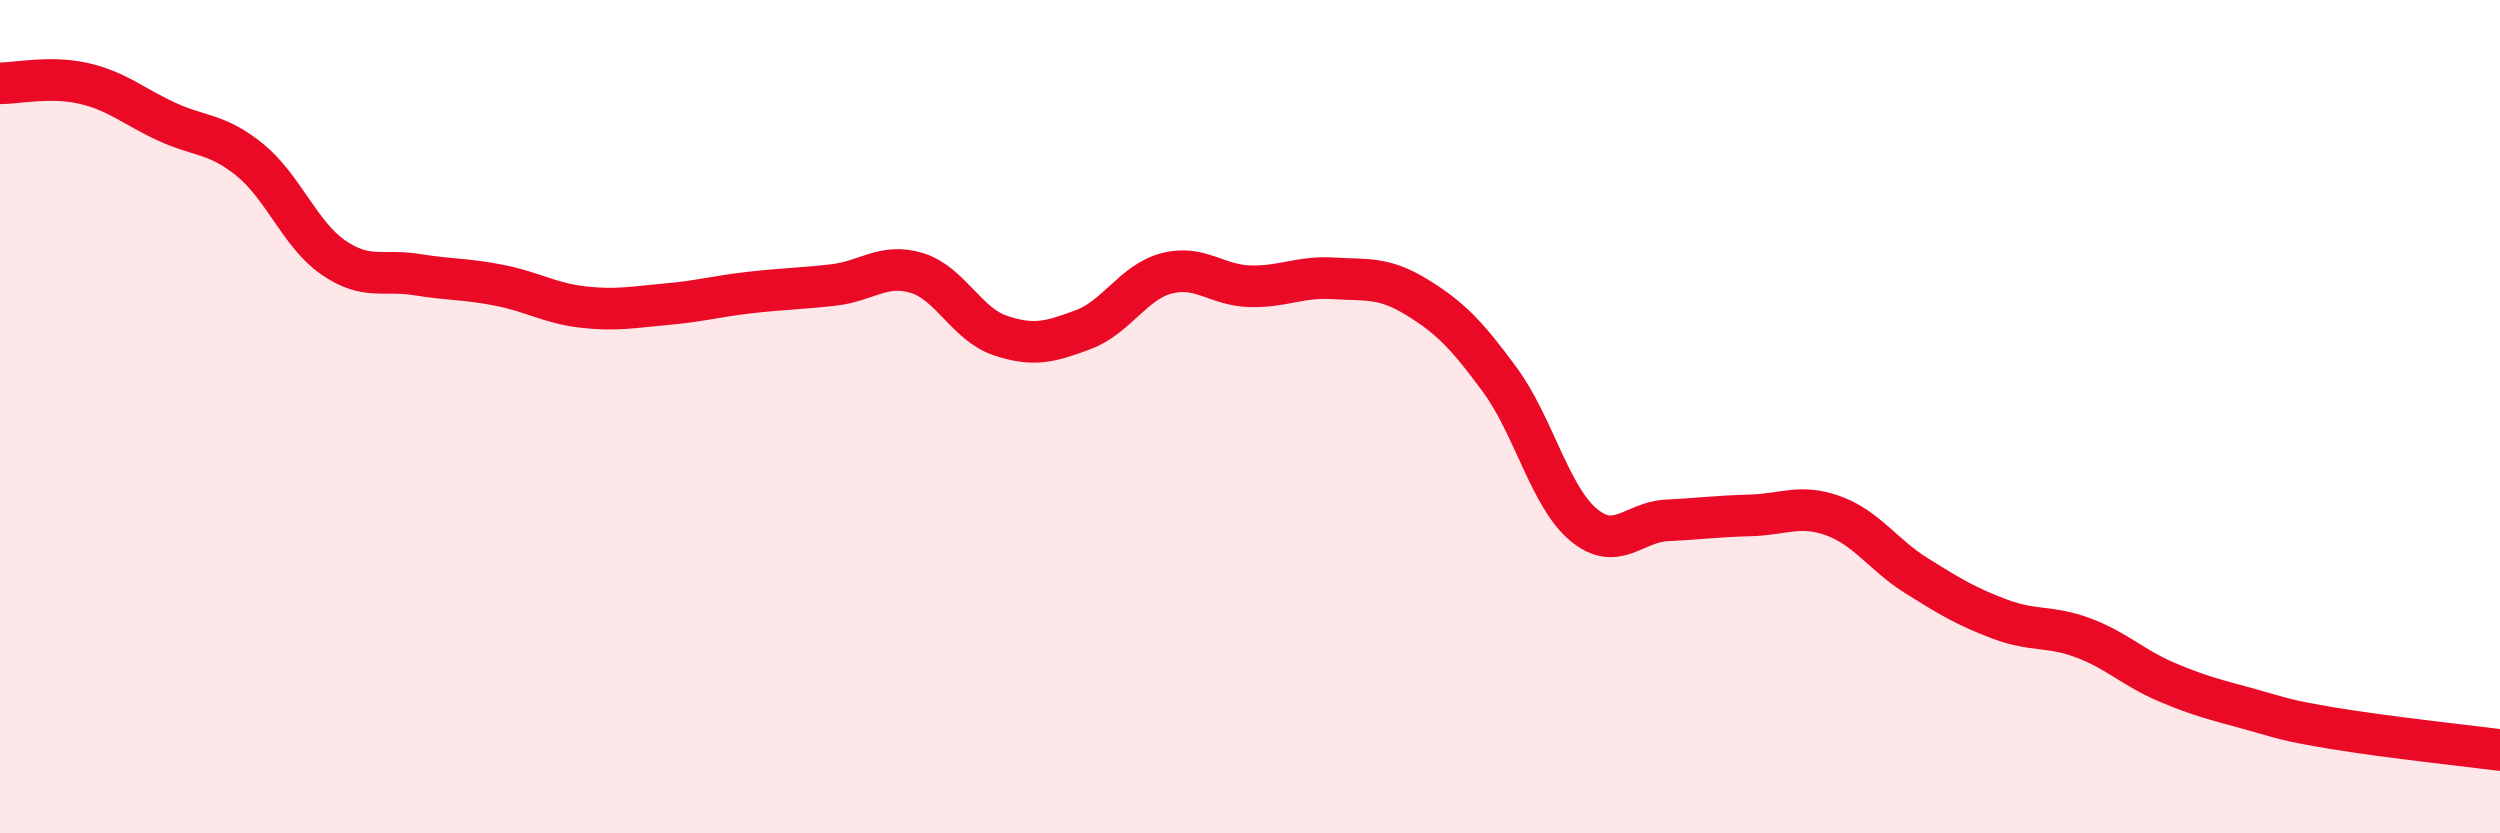
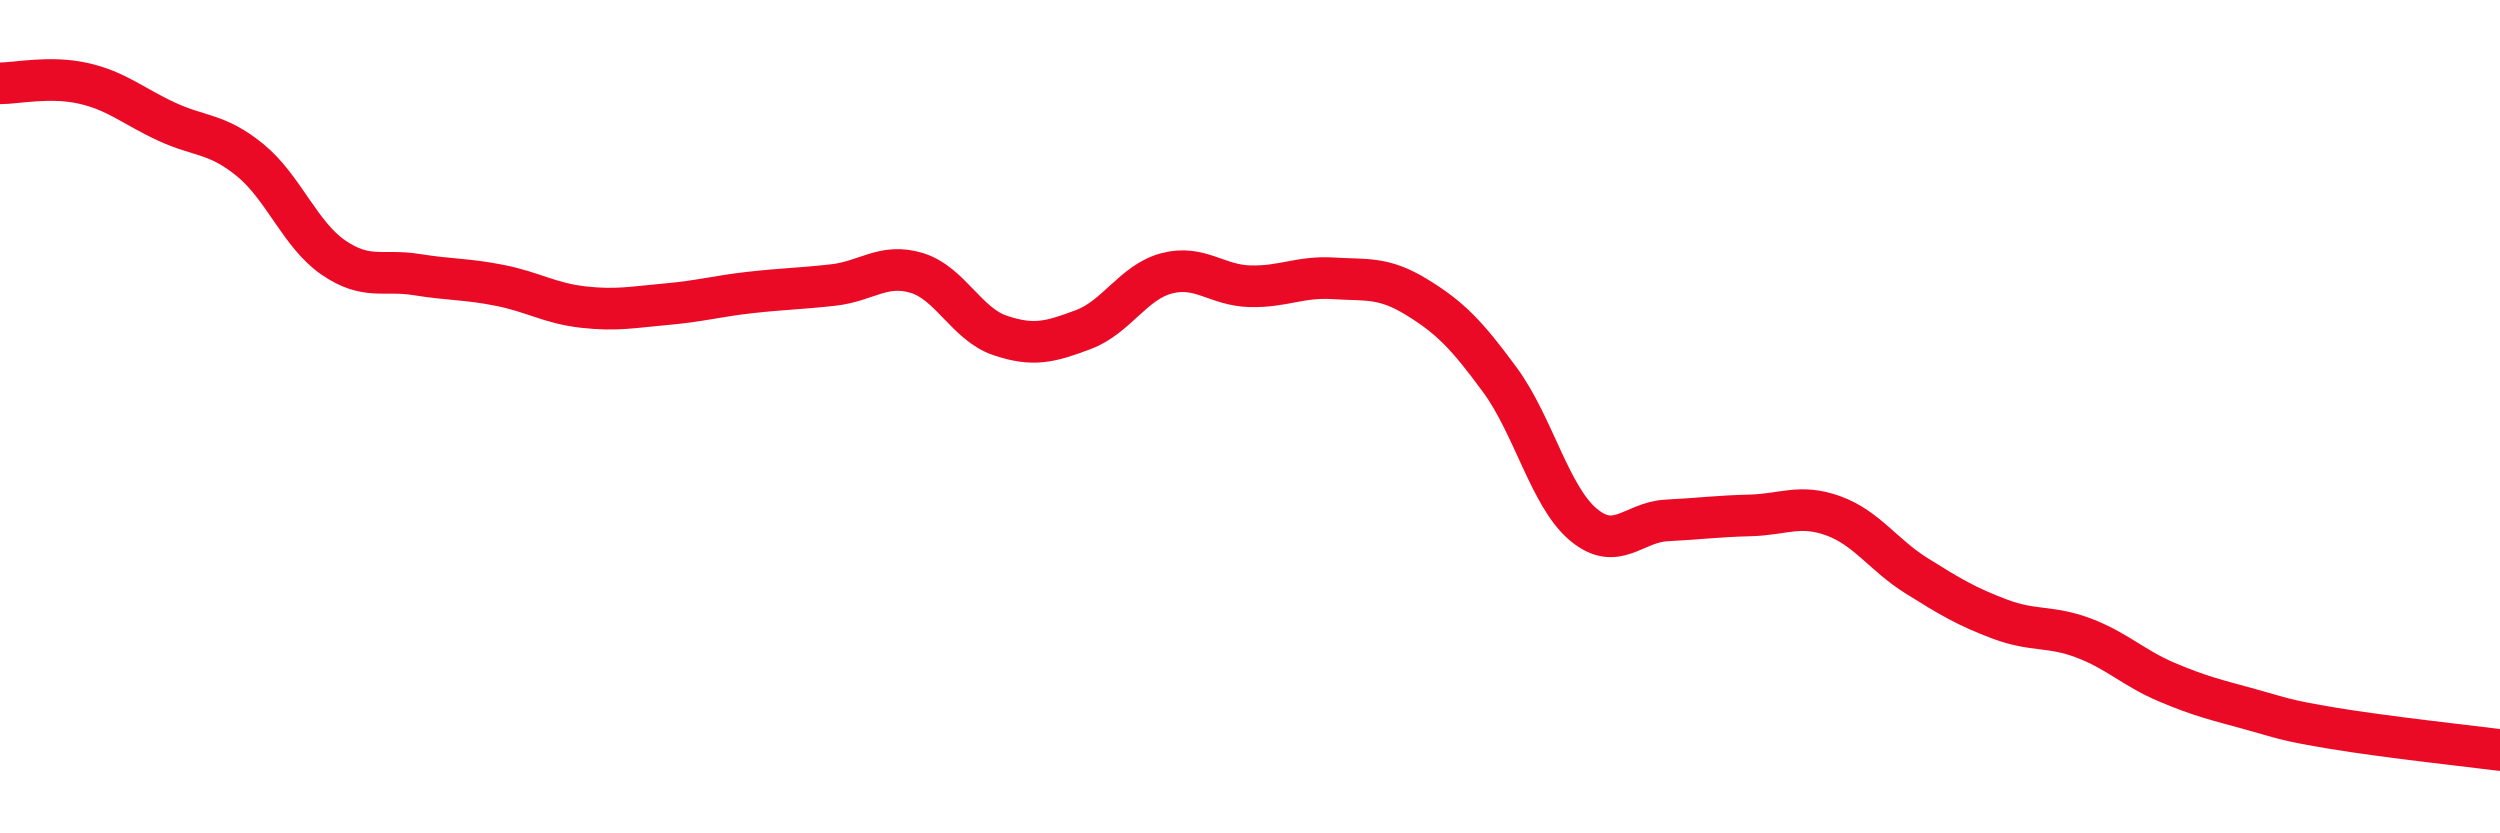
<svg xmlns="http://www.w3.org/2000/svg" width="60" height="20" viewBox="0 0 60 20">
-   <path d="M 0,2 C 0.4,2 1.2,1.82 2,2 C 2.8,2.18 3.2,2.55 4,2.92 C 4.8,3.29 5.2,3.19 6,3.84 C 6.8,4.49 7.2,5.63 8,6.18 C 8.8,6.73 9.2,6.46 10,6.59 C 10.8,6.72 11.2,6.69 12,6.85 C 12.8,7.01 13.2,7.28 14,7.37 C 14.8,7.46 15.2,7.37 16,7.3 C 16.8,7.23 17.2,7.11 18,7.02 C 18.8,6.93 19.2,6.93 20,6.84 C 20.8,6.75 21.2,6.31 22,6.55 C 22.8,6.79 23.2,7.78 24,8.05 C 24.8,8.32 25.2,8.21 26,7.91 C 26.8,7.61 27.2,6.77 28,6.56 C 28.8,6.35 29.2,6.85 30,6.87 C 30.8,6.89 31.2,6.63 32,6.68 C 32.8,6.73 33.2,6.64 34,7.13 C 34.8,7.62 35.2,8.03 36,9.12 C 36.8,10.21 37.2,11.92 38,12.59 C 38.8,13.26 39.2,12.53 40,12.49 C 40.8,12.45 41.2,12.39 42,12.37 C 42.8,12.35 43.2,12.09 44,12.38 C 44.8,12.67 45.2,13.32 46,13.82 C 46.8,14.32 47.2,14.56 48,14.86 C 48.8,15.16 49.2,15.01 50,15.31 C 50.8,15.61 51.2,16.03 52,16.37 C 52.8,16.71 53.2,16.8 54,17.02 C 54.8,17.24 54.8,17.28 56,17.48 C 57.2,17.68 59.2,17.9 60,18L60 20L0 20Z" fill="#EB0A25" opacity="0.1" stroke-linecap="round" stroke-linejoin="round" />
  <path d="M 0,2 C 0.4,2 1.2,1.82 2,2 C 2.8,2.18 3.2,2.55 4,2.92 C 4.8,3.29 5.2,3.19 6,3.84 C 6.8,4.49 7.2,5.63 8,6.18 C 8.8,6.73 9.2,6.46 10,6.59 C 10.8,6.72 11.2,6.69 12,6.85 C 12.8,7.01 13.2,7.28 14,7.37 C 14.8,7.46 15.2,7.37 16,7.3 C 16.8,7.23 17.2,7.11 18,7.02 C 18.8,6.93 19.2,6.93 20,6.84 C 20.8,6.75 21.2,6.31 22,6.55 C 22.8,6.79 23.2,7.78 24,8.05 C 24.8,8.32 25.2,8.21 26,7.91 C 26.8,7.61 27.2,6.77 28,6.56 C 28.8,6.35 29.2,6.85 30,6.87 C 30.8,6.89 31.2,6.63 32,6.68 C 32.8,6.73 33.2,6.64 34,7.13 C 34.8,7.62 35.2,8.03 36,9.12 C 36.8,10.21 37.2,11.92 38,12.59 C 38.8,13.26 39.2,12.53 40,12.49 C 40.8,12.45 41.2,12.39 42,12.37 C 42.8,12.35 43.2,12.09 44,12.38 C 44.8,12.67 45.2,13.32 46,13.82 C 46.8,14.32 47.2,14.56 48,14.86 C 48.8,15.16 49.2,15.01 50,15.31 C 50.8,15.61 51.2,16.03 52,16.37 C 52.8,16.71 53.2,16.8 54,17.02 C 54.8,17.24 54.8,17.28 56,17.48 C 57.2,17.68 59.2,17.9 60,18" stroke="#EB0A25" stroke-width="1" fill="none" stroke-linecap="round" stroke-linejoin="round" />
</svg>